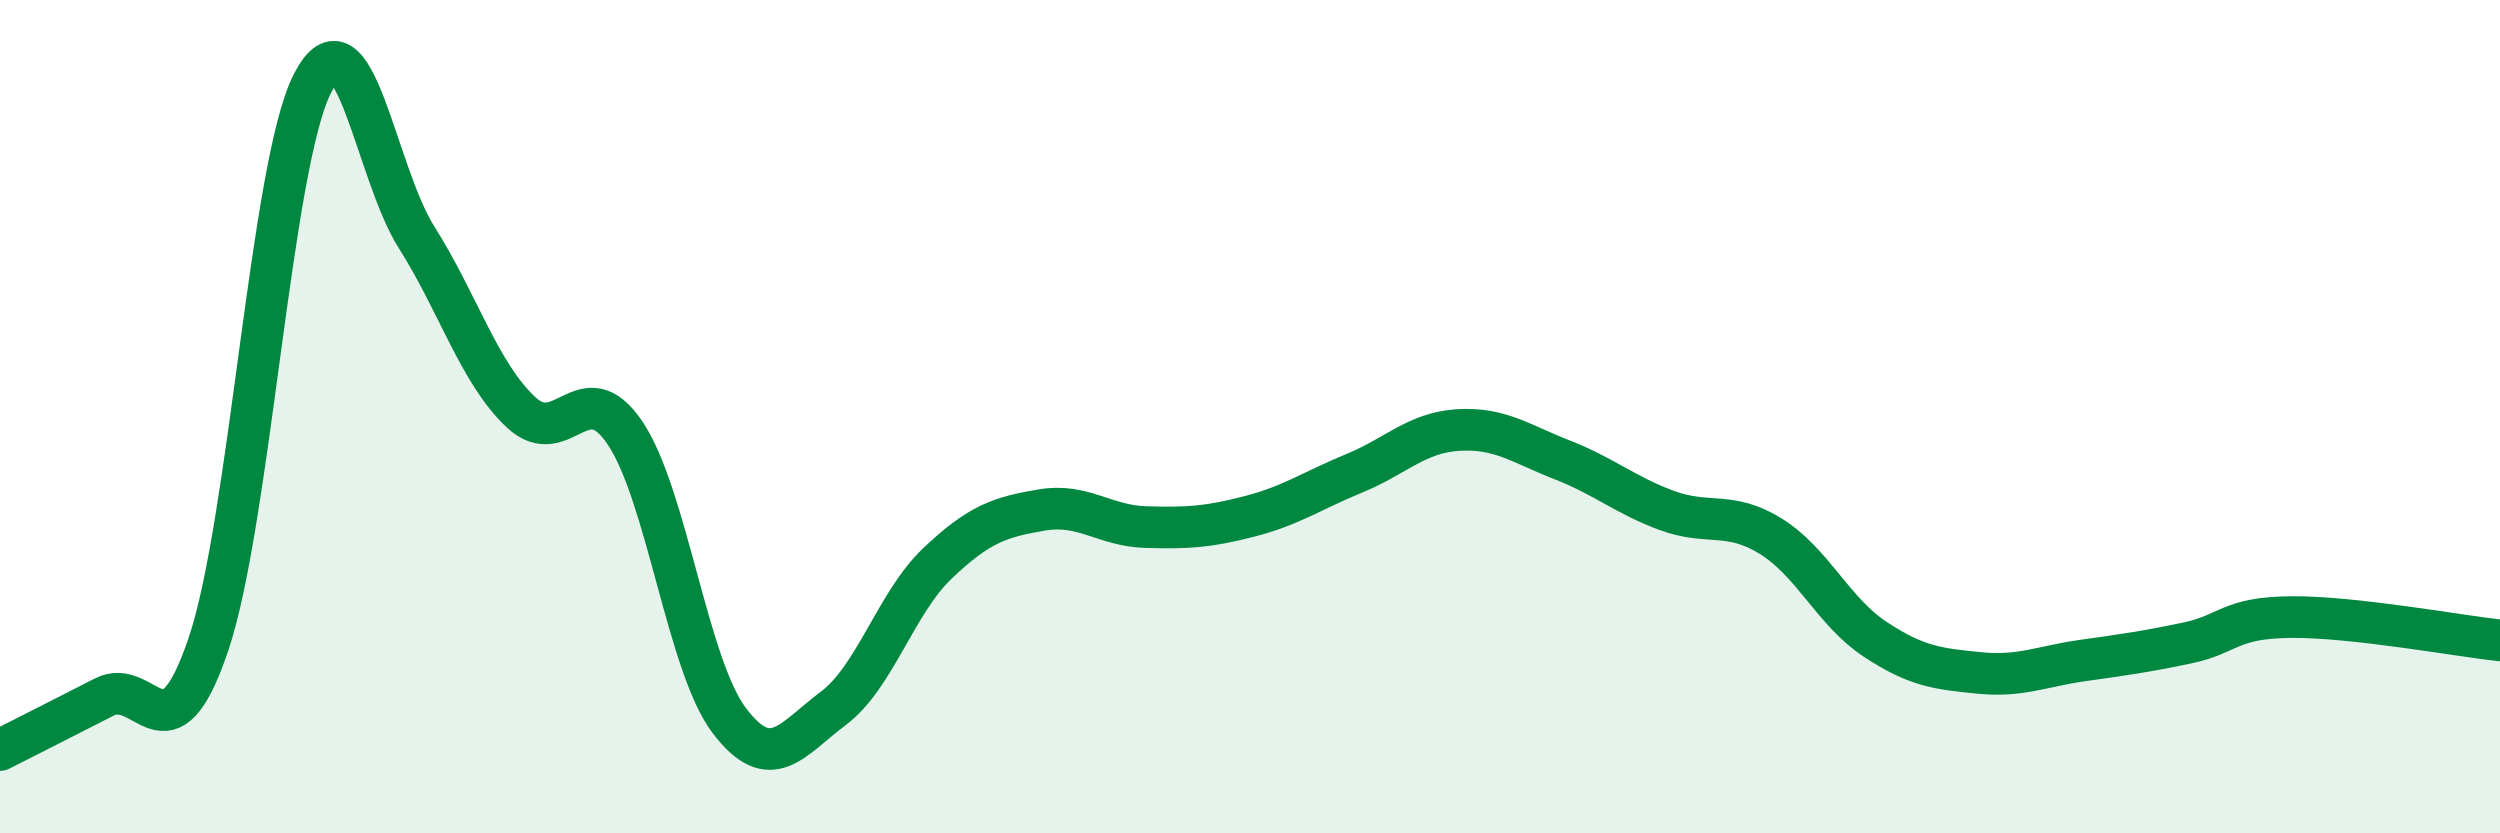
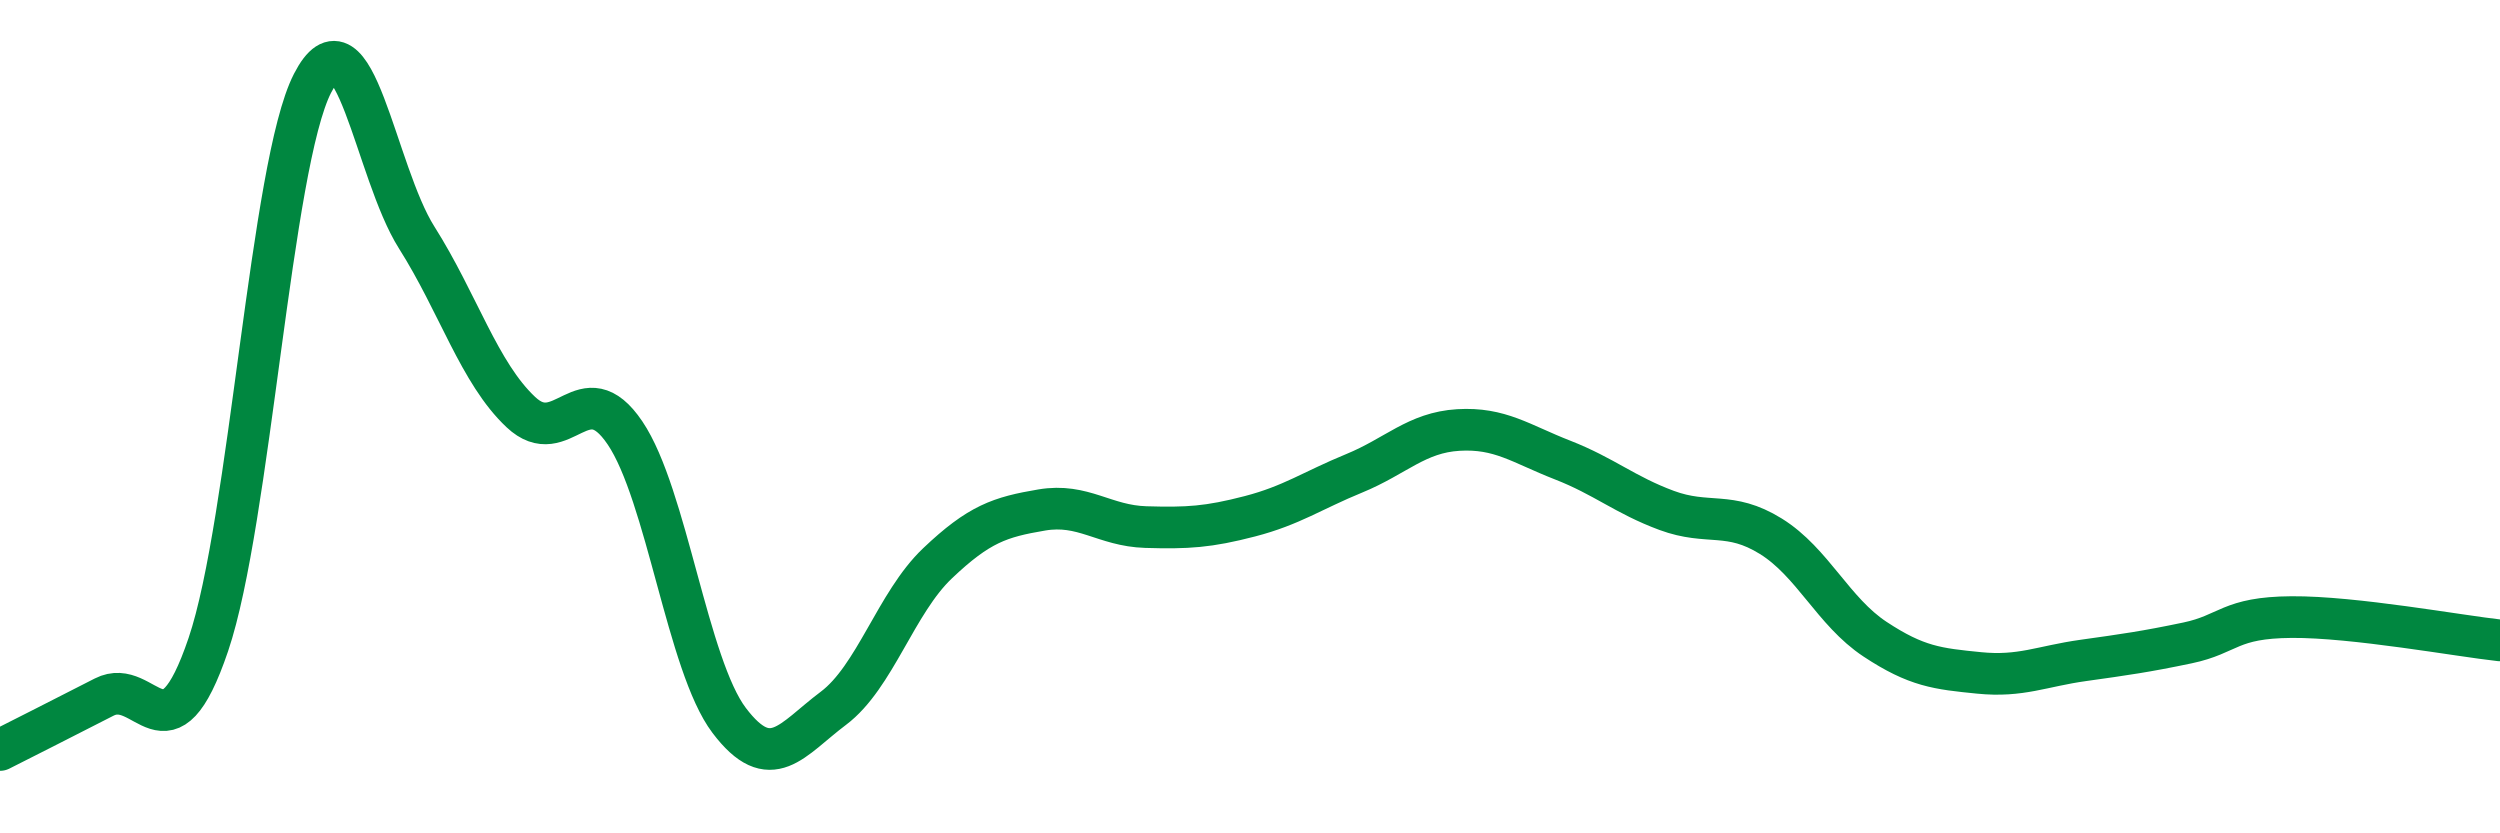
<svg xmlns="http://www.w3.org/2000/svg" width="60" height="20" viewBox="0 0 60 20">
-   <path d="M 0,18 C 0.5,17.75 1.5,17.24 2.5,16.73 C 3.5,16.22 4,18.42 5,15.47 C 6,12.52 6.5,3.95 7.5,2 C 8.5,0.05 9,4.12 10,5.7 C 11,7.28 11.5,8.95 12.5,9.89 C 13.5,10.83 14,8.91 15,10.39 C 16,11.87 16.5,15.97 17.5,17.29 C 18.5,18.61 19,17.75 20,17 C 21,16.25 21.5,14.47 22.5,13.52 C 23.5,12.57 24,12.41 25,12.24 C 26,12.07 26.5,12.62 27.5,12.65 C 28.5,12.68 29,12.65 30,12.39 C 31,12.13 31.5,11.77 32.5,11.36 C 33.5,10.95 34,10.38 35,10.32 C 36,10.26 36.5,10.65 37.5,11.04 C 38.5,11.43 39,11.88 40,12.25 C 41,12.62 41.5,12.25 42.5,12.87 C 43.5,13.49 44,14.68 45,15.34 C 46,16 46.5,16.05 47.5,16.15 C 48.5,16.25 49,15.99 50,15.85 C 51,15.71 51.5,15.64 52.5,15.43 C 53.5,15.22 53.5,14.82 55,14.81 C 56.5,14.8 59,15.26 60,15.37L60 20L0 20Z" fill="#008740" opacity="0.1" stroke-linecap="round" stroke-linejoin="round" />
  <path d="M 0,18 C 0.5,17.75 1.5,17.24 2.5,16.73 C 3.5,16.22 4,18.42 5,15.47 C 6,12.52 6.5,3.95 7.5,2 C 8.5,0.05 9,4.12 10,5.7 C 11,7.28 11.5,8.95 12.5,9.89 C 13.5,10.83 14,8.91 15,10.39 C 16,11.87 16.5,15.97 17.5,17.29 C 18.5,18.61 19,17.75 20,17 C 21,16.25 21.5,14.47 22.5,13.52 C 23.5,12.57 24,12.41 25,12.24 C 26,12.07 26.5,12.62 27.5,12.65 C 28.5,12.68 29,12.65 30,12.39 C 31,12.13 31.5,11.77 32.5,11.36 C 33.5,10.95 34,10.38 35,10.32 C 36,10.26 36.5,10.65 37.5,11.04 C 38.5,11.43 39,11.88 40,12.25 C 41,12.62 41.5,12.25 42.5,12.87 C 43.5,13.49 44,14.68 45,15.34 C 46,16 46.5,16.05 47.5,16.15 C 48.5,16.25 49,15.99 50,15.85 C 51,15.71 51.5,15.64 52.5,15.43 C 53.5,15.22 53.5,14.82 55,14.81 C 56.5,14.8 59,15.26 60,15.37" stroke="#008740" stroke-width="1" fill="none" stroke-linecap="round" stroke-linejoin="round" />
</svg>